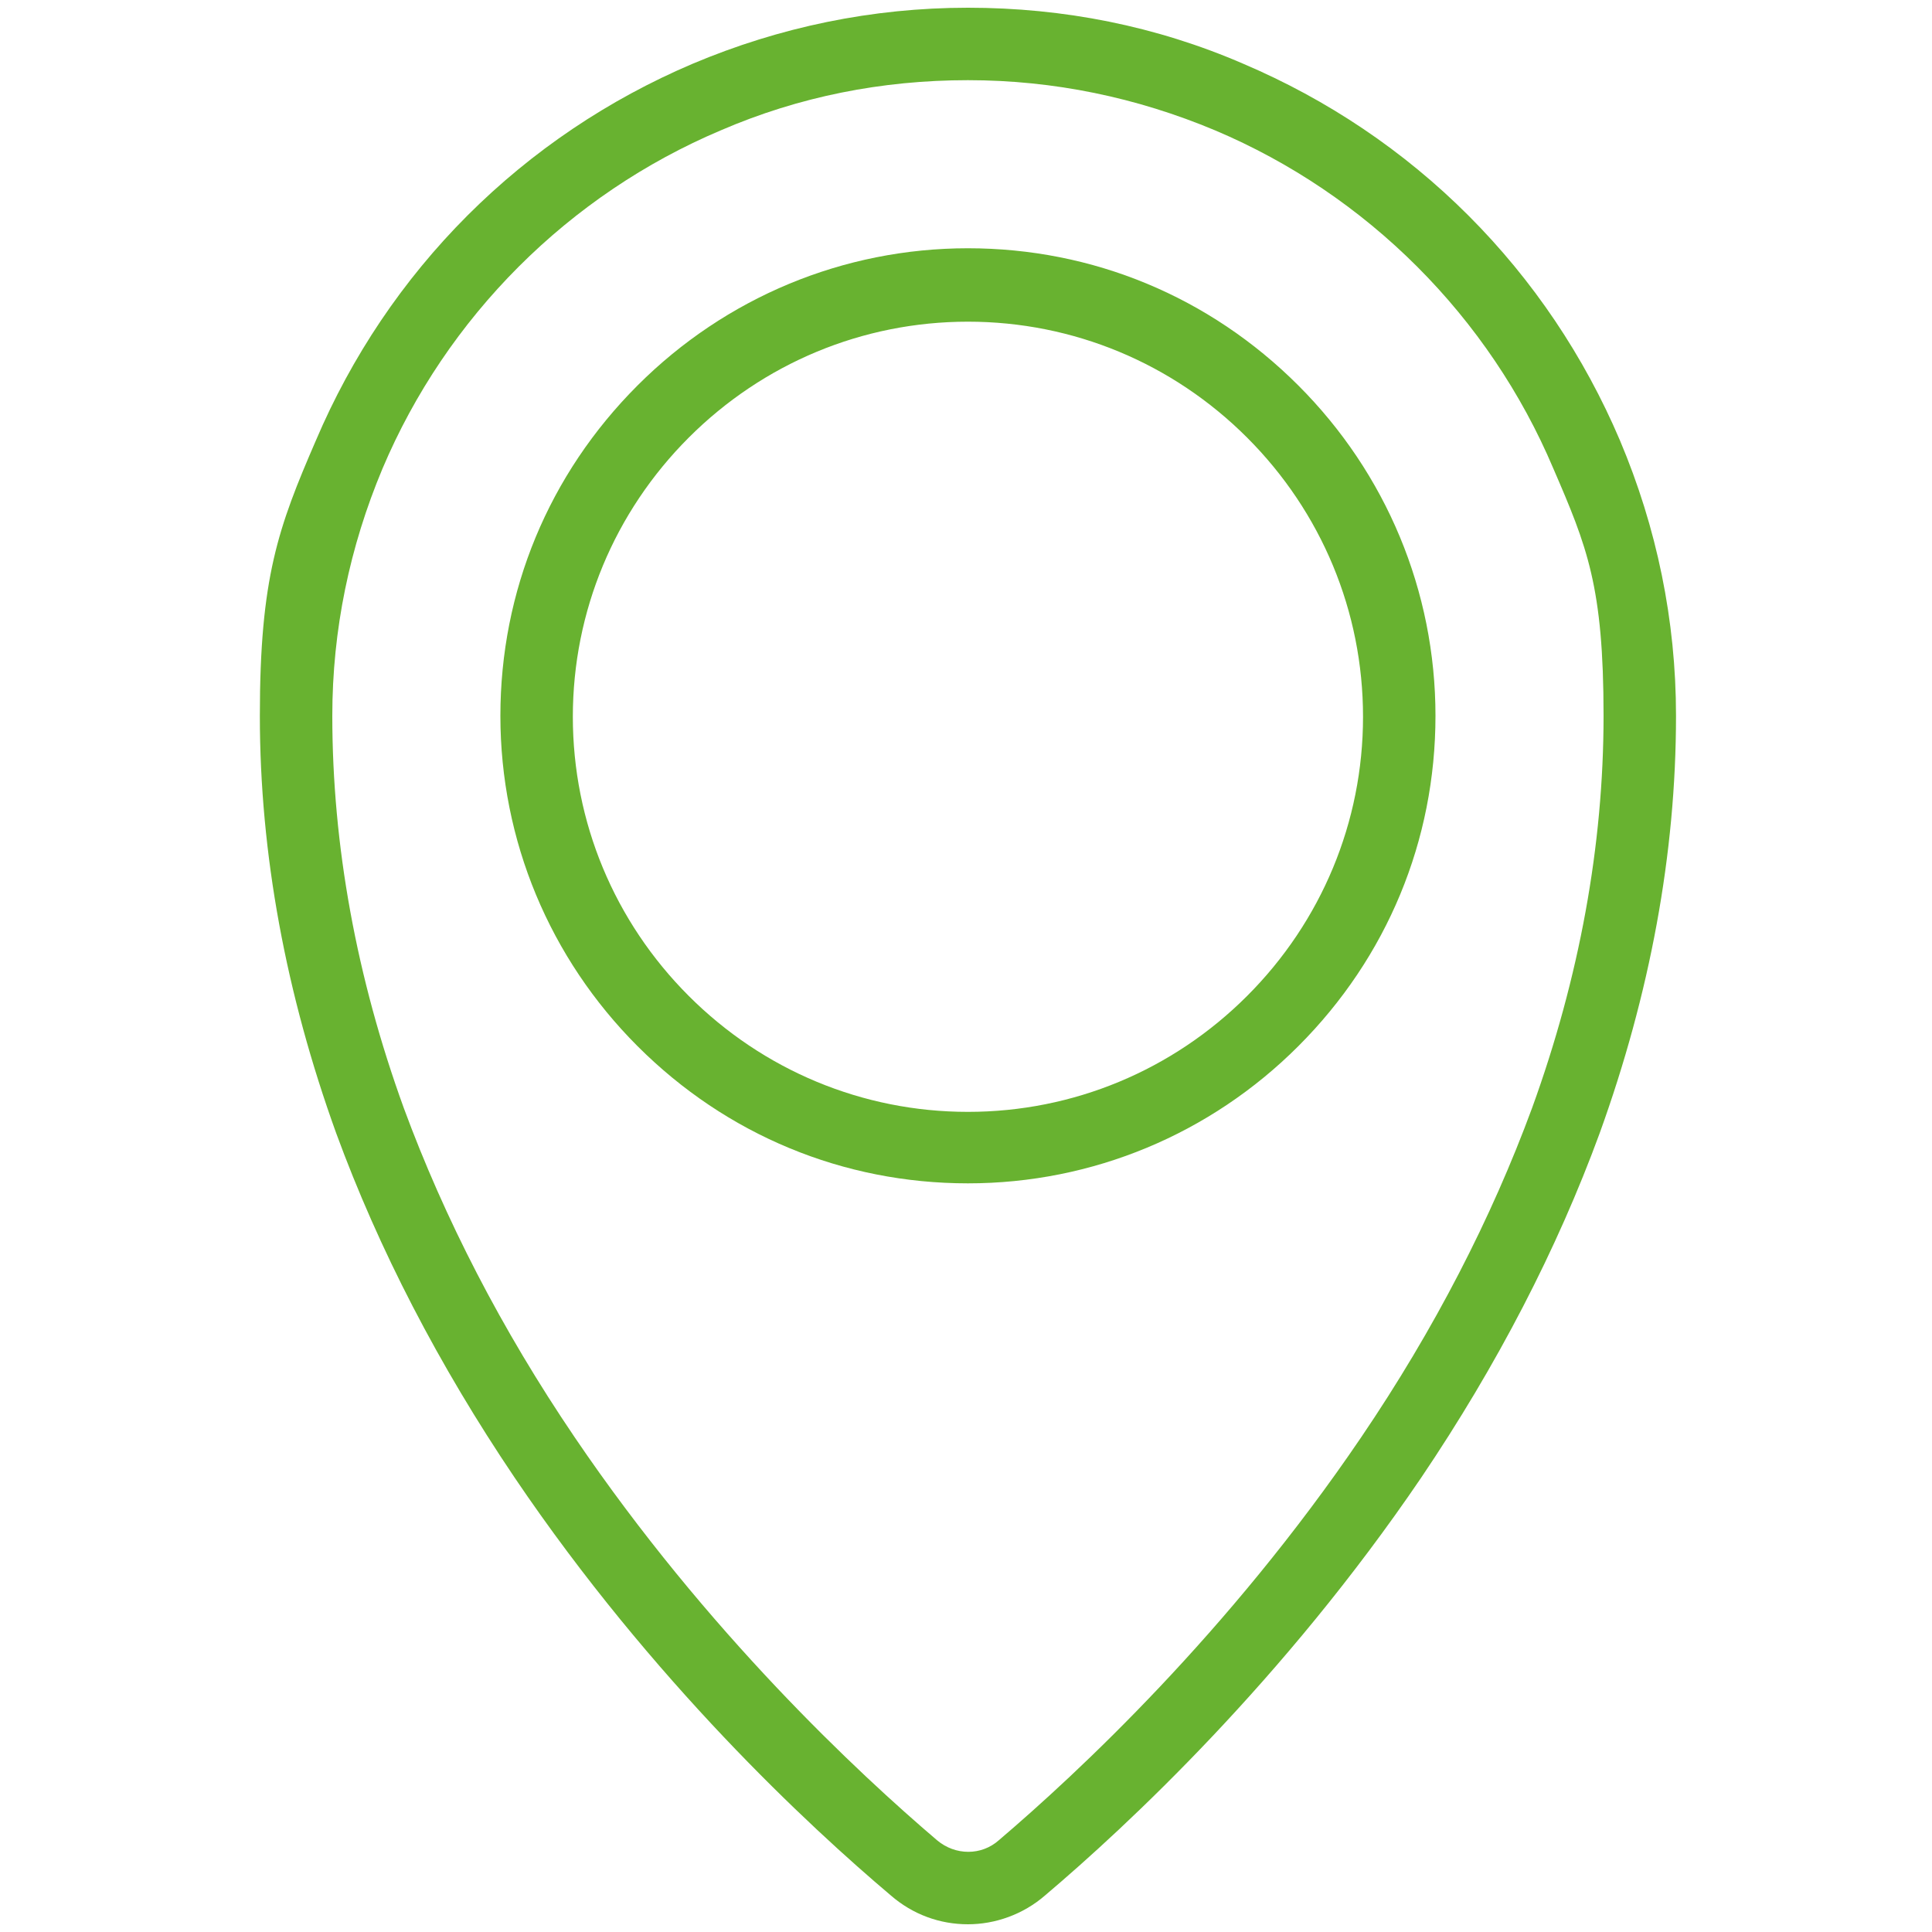
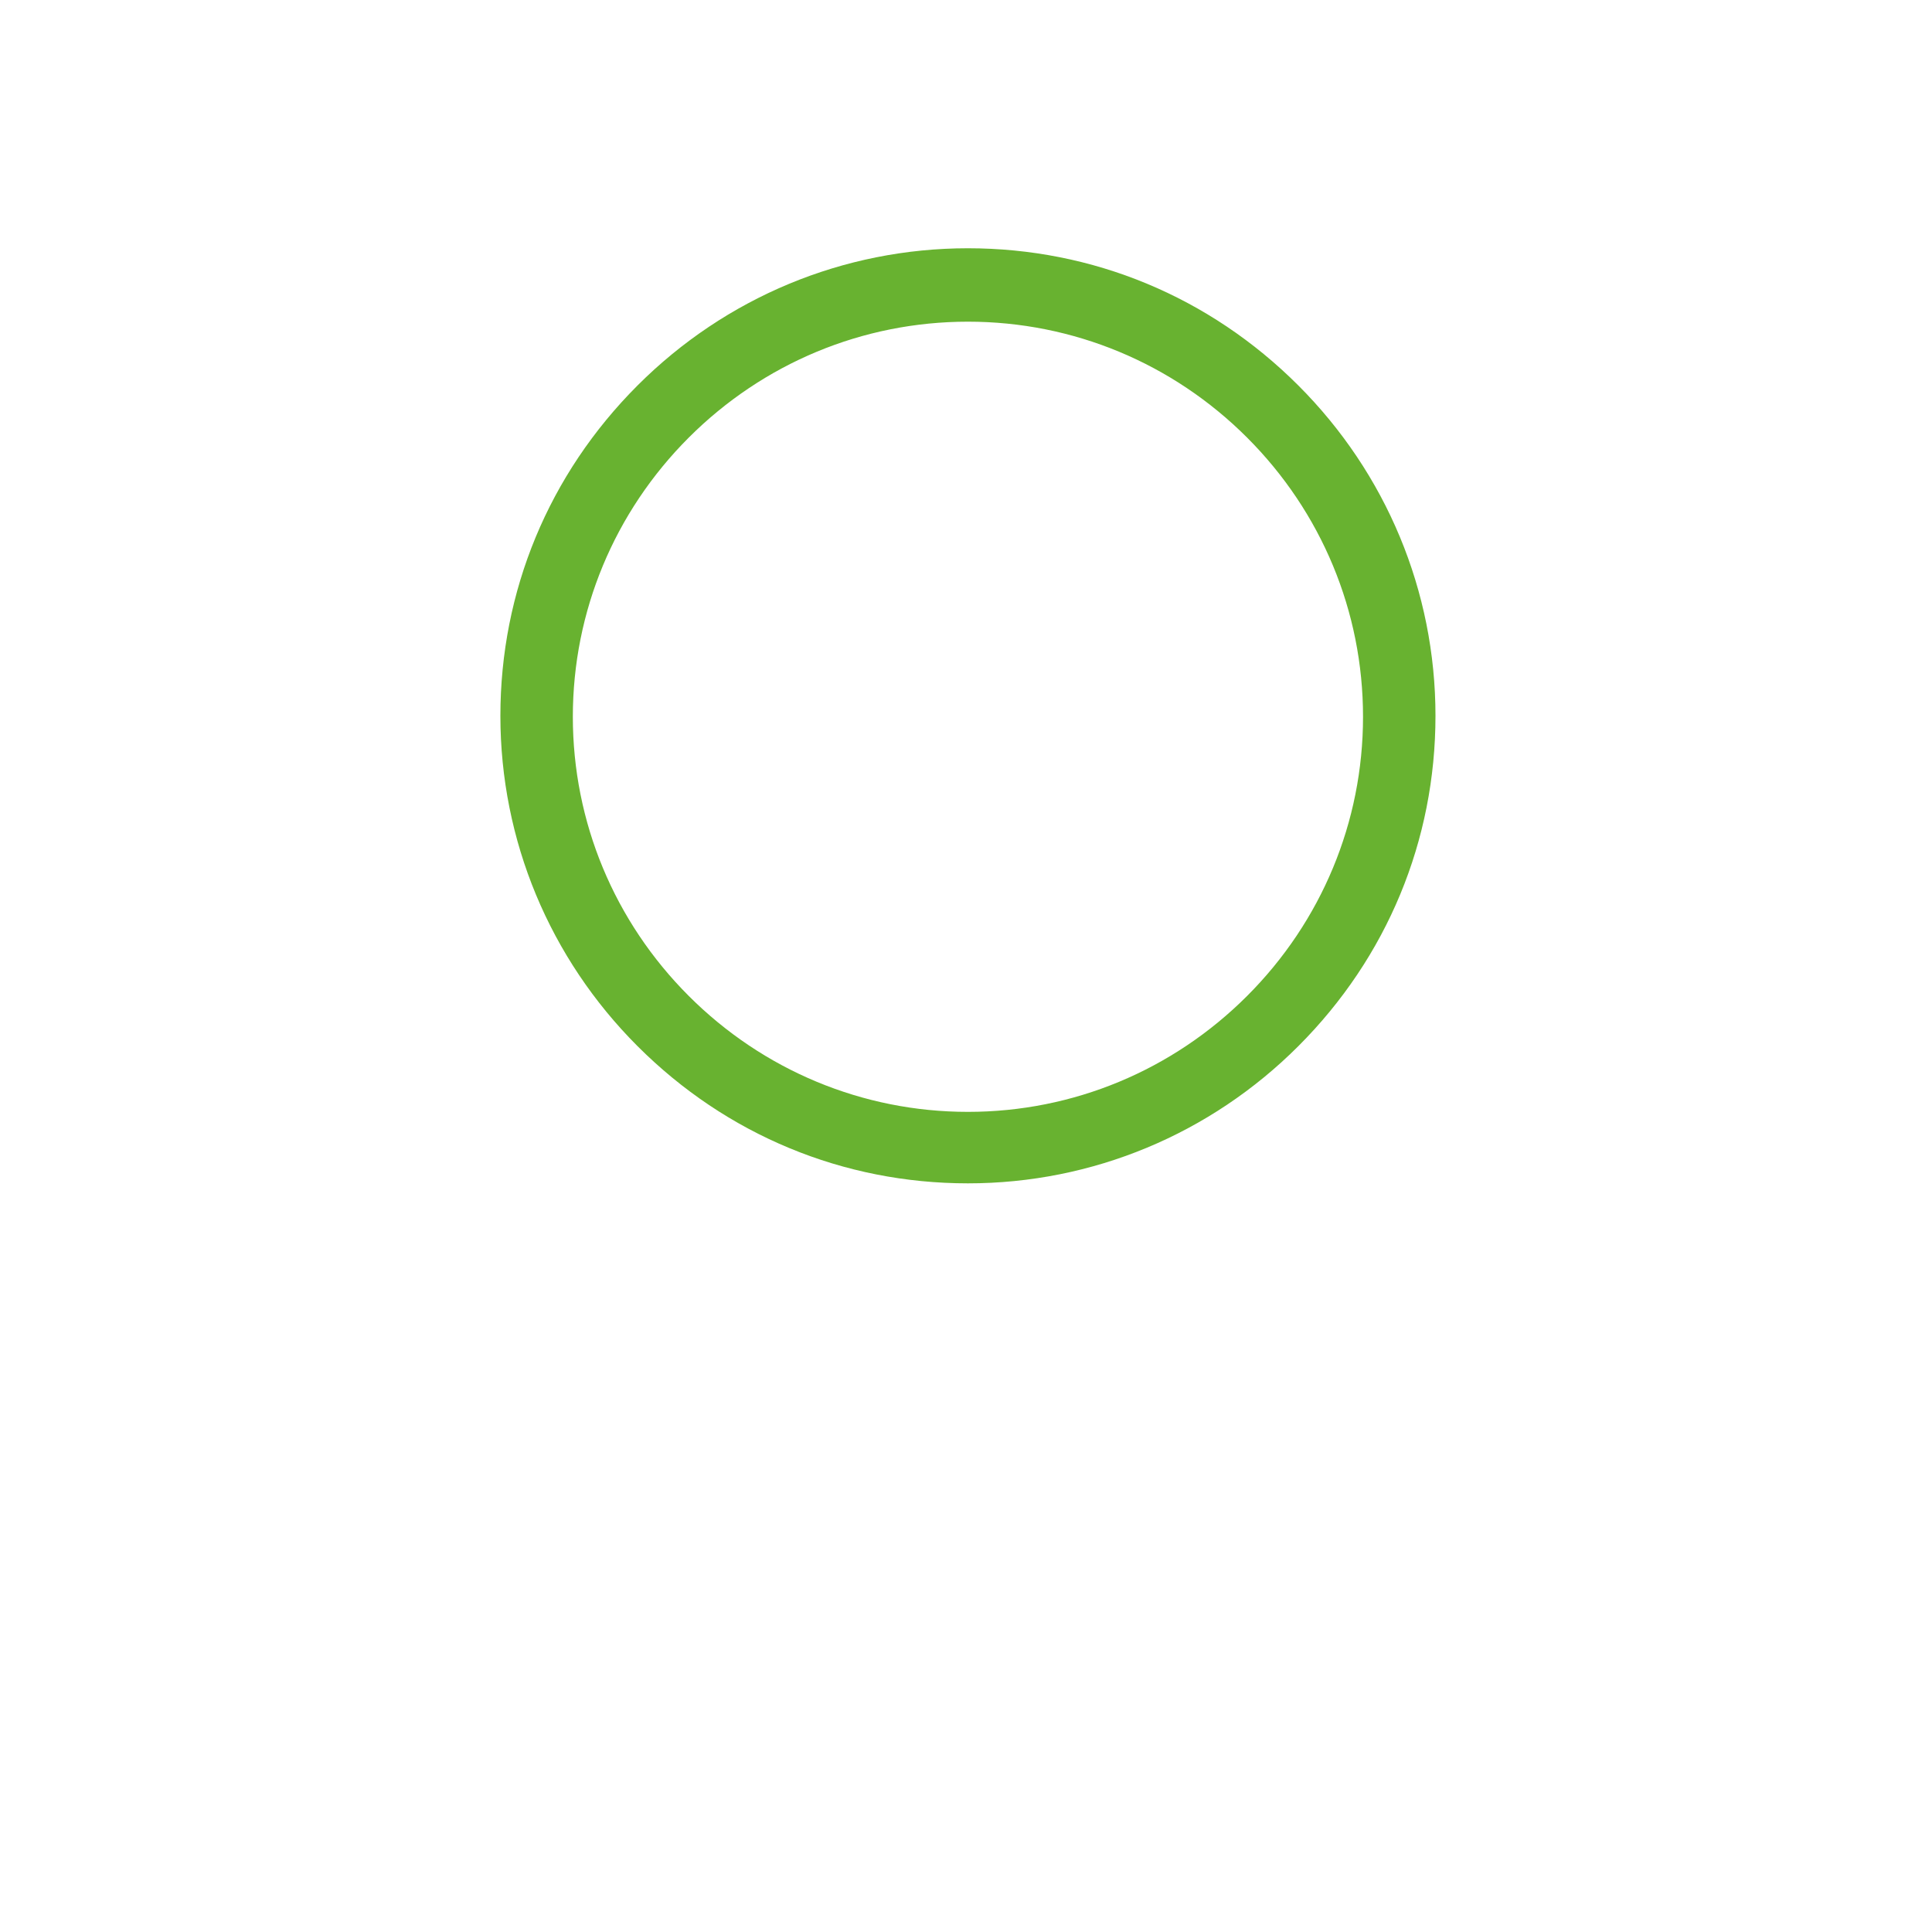
<svg xmlns="http://www.w3.org/2000/svg" id="Layer_1" version="1.1" viewBox="0 0 200 200">
  <defs>
    <style>
      .st0 {
        fill: #68b230;
      }
    </style>
  </defs>
-   <path class="st0" d="M100.2,199.2c-2.9,0-5.7-1-8-3-8.4-7.1-24.7-22.2-38.9-43.2-7.9-11.7-14.1-23.7-18.5-35.7-5.2-14.4-7.9-28.9-7.9-43.2s1.9-19.5,5.8-28.5c3.7-8.7,9-16.6,15.7-23.3,6.7-6.7,14.6-12,23.3-15.7,9-3.8,18.6-5.8,28.5-5.8s19.5,1.9,28.5,5.8c8.7,3.7,16.6,9,23.3,15.7,6.7,6.7,12,14.6,15.7,23.3,3.8,9,5.8,18.6,5.8,28.5,0,14.3-2.7,28.8-7.9,43.2-4.4,12-10.6,24-18.5,35.7-14.2,20.9-30.4,36-38.9,43.2-2.3,2-5.2,3-8,3ZM100.2,8.3c-8.9,0-17.5,1.7-25.6,5.2-7.8,3.3-14.9,8.1-20.9,14.1-6,6-10.8,13.1-14.1,20.9-3.4,8.1-5.2,16.7-5.2,25.6,0,13.4,2.5,27.1,7.4,40.6,4.2,11.4,10.1,22.9,17.7,34.1,13.7,20.2,29.4,34.8,37.5,41.7,1.9,1.6,4.6,1.6,6.4,0,8.1-6.9,23.8-21.5,37.5-41.7,7.6-11.2,13.5-22.7,17.7-34.1,4.9-13.5,7.4-27.2,7.4-40.6s-1.7-17.5-5.2-25.6c-3.3-7.8-8.1-14.9-14.1-20.9-6-6-13.1-10.8-20.9-14.1-8.1-3.4-16.7-5.2-25.6-5.2Z" />
  <path class="st0" d="M100.2,122.5c-12.9,0-25-5-34.2-14.2-9.1-9.1-14.2-21.3-14.2-34.2s5-25,14.2-34.2c9.1-9.1,21.3-14.2,34.2-14.2s25,5,34.2,14.2c9.1,9.1,14.2,21.3,14.2,34.2s-5,25-14.2,34.2c-9.1,9.1-21.3,14.2-34.2,14.2ZM100.2,33.3c-10.9,0-21.2,4.3-28.9,12-7.7,7.7-12,18-12,28.9s4.3,21.2,12,28.9c7.7,7.7,18,12,28.9,12s21.2-4.3,28.9-12c7.7-7.7,12-18,12-28.9s-4.3-21.2-12-28.9c-7.7-7.7-18-12-28.9-12Z" />
</svg>